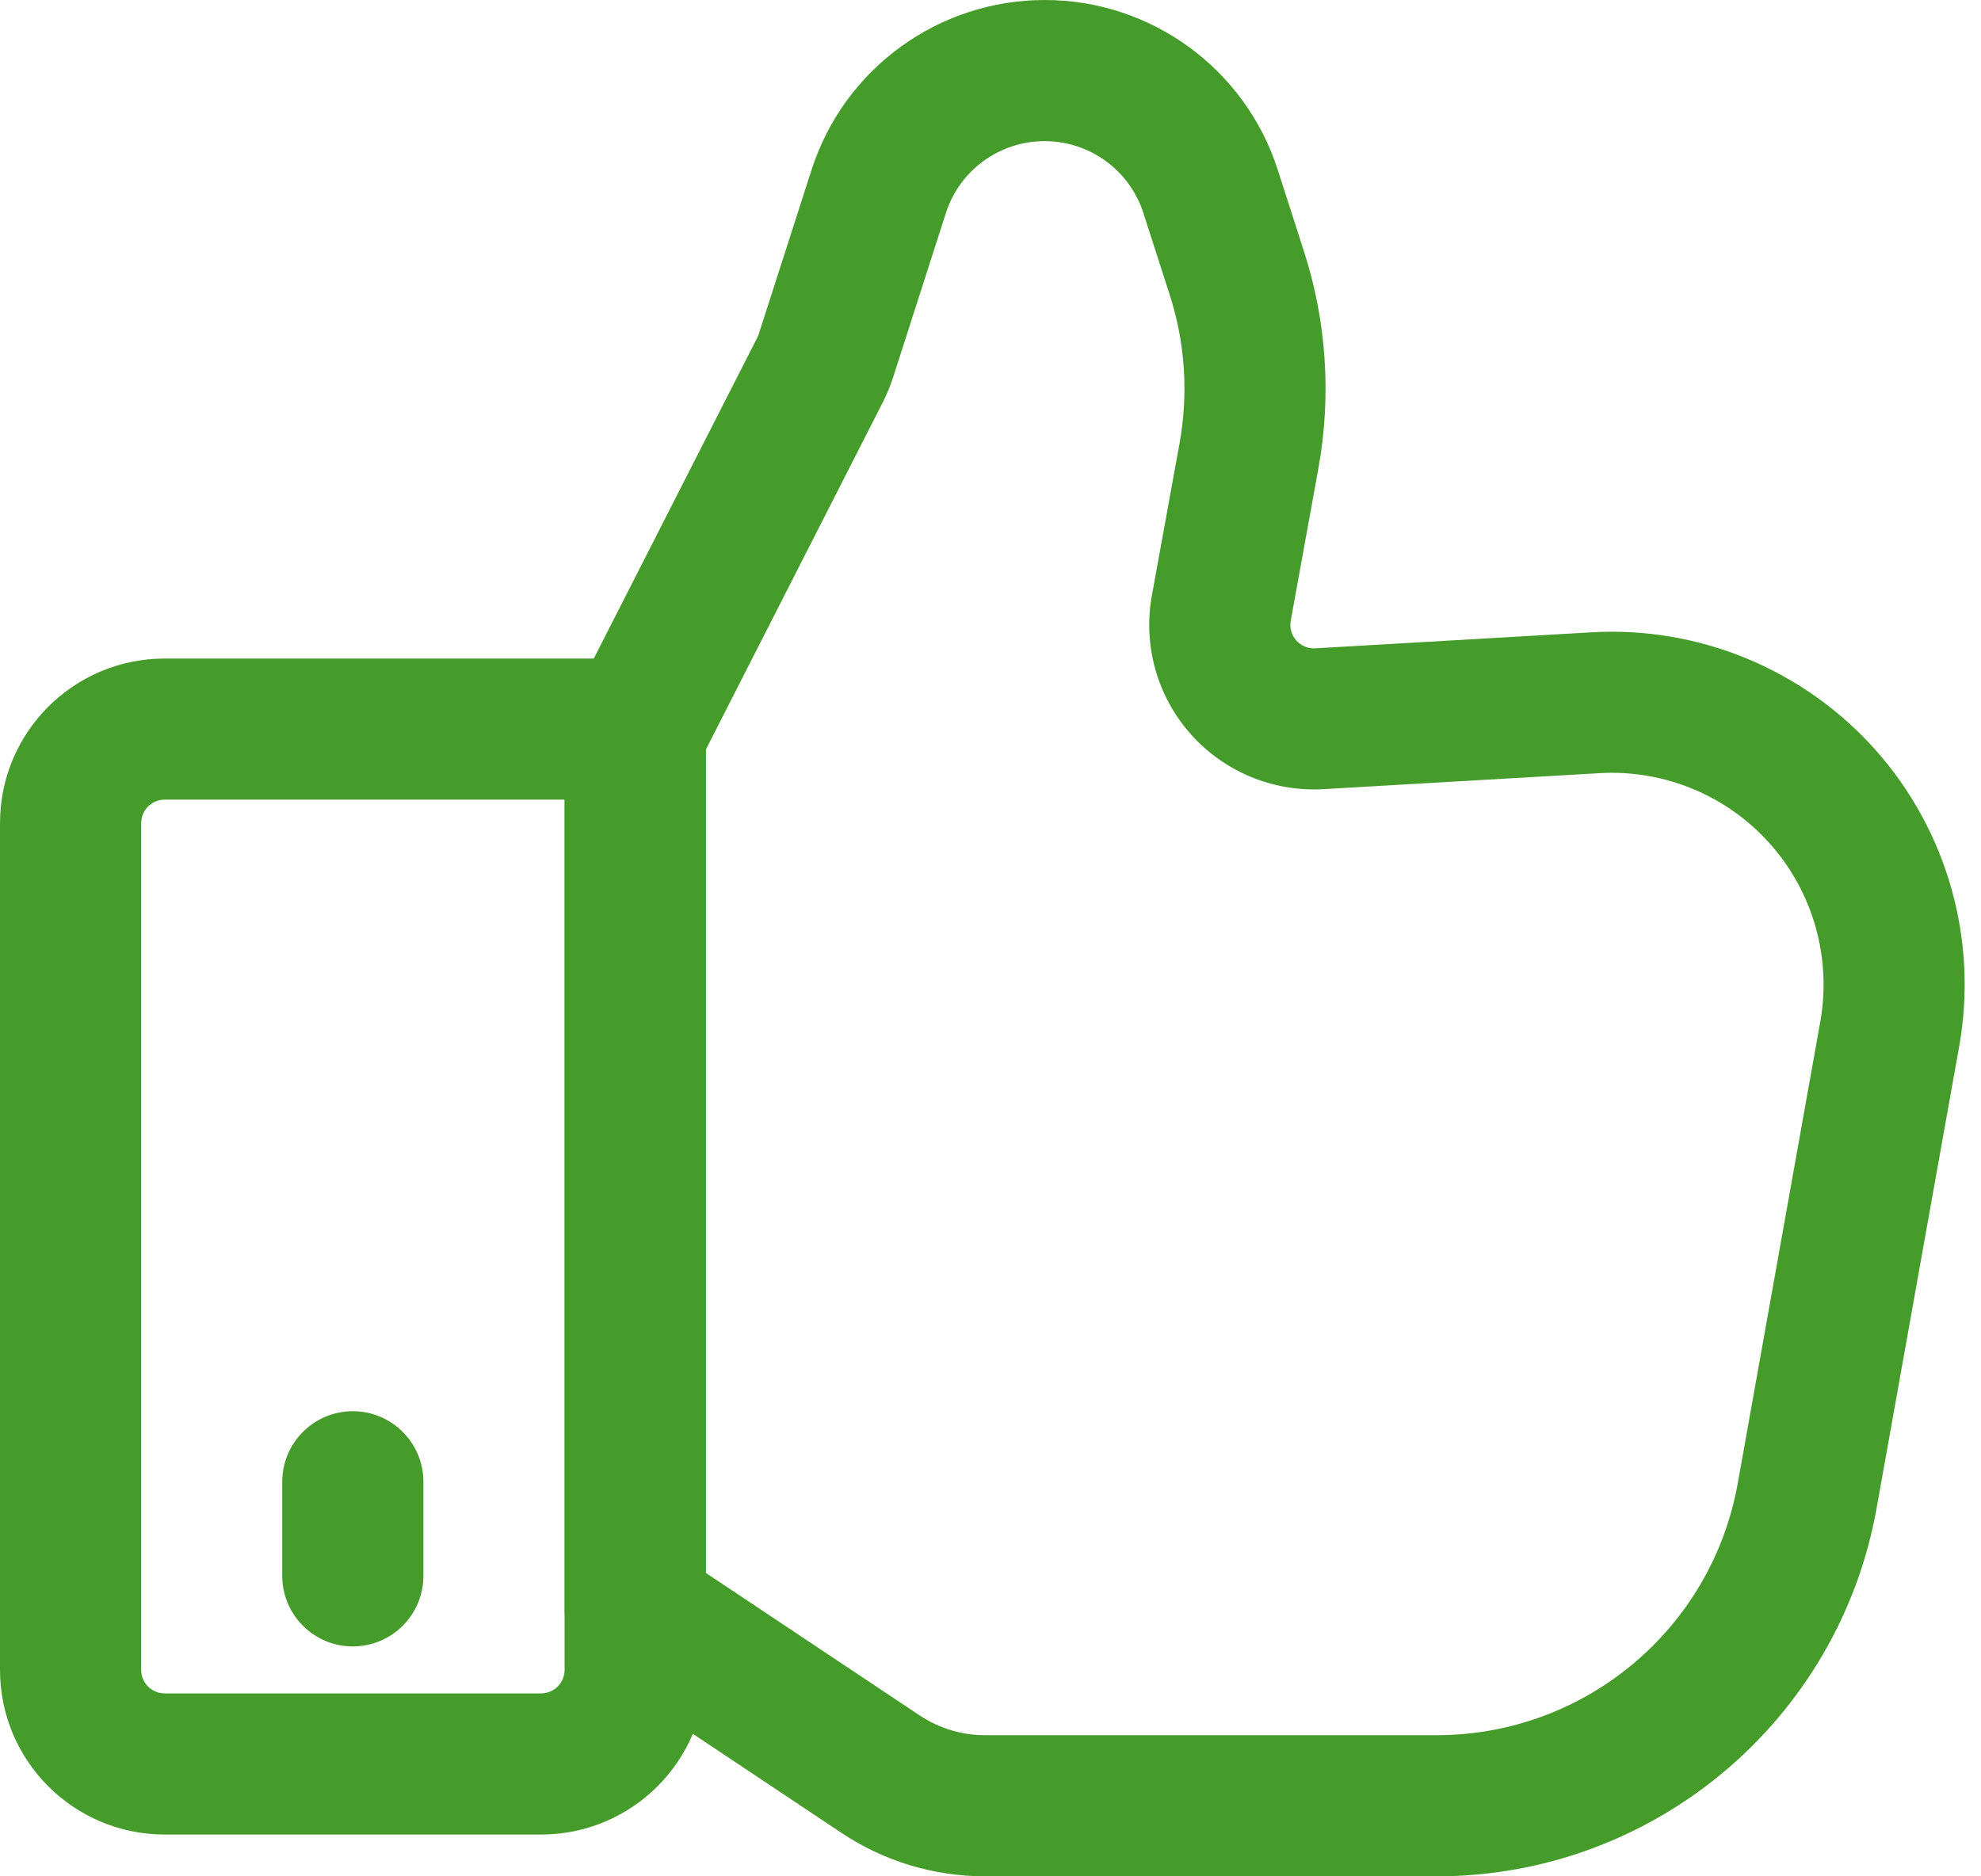
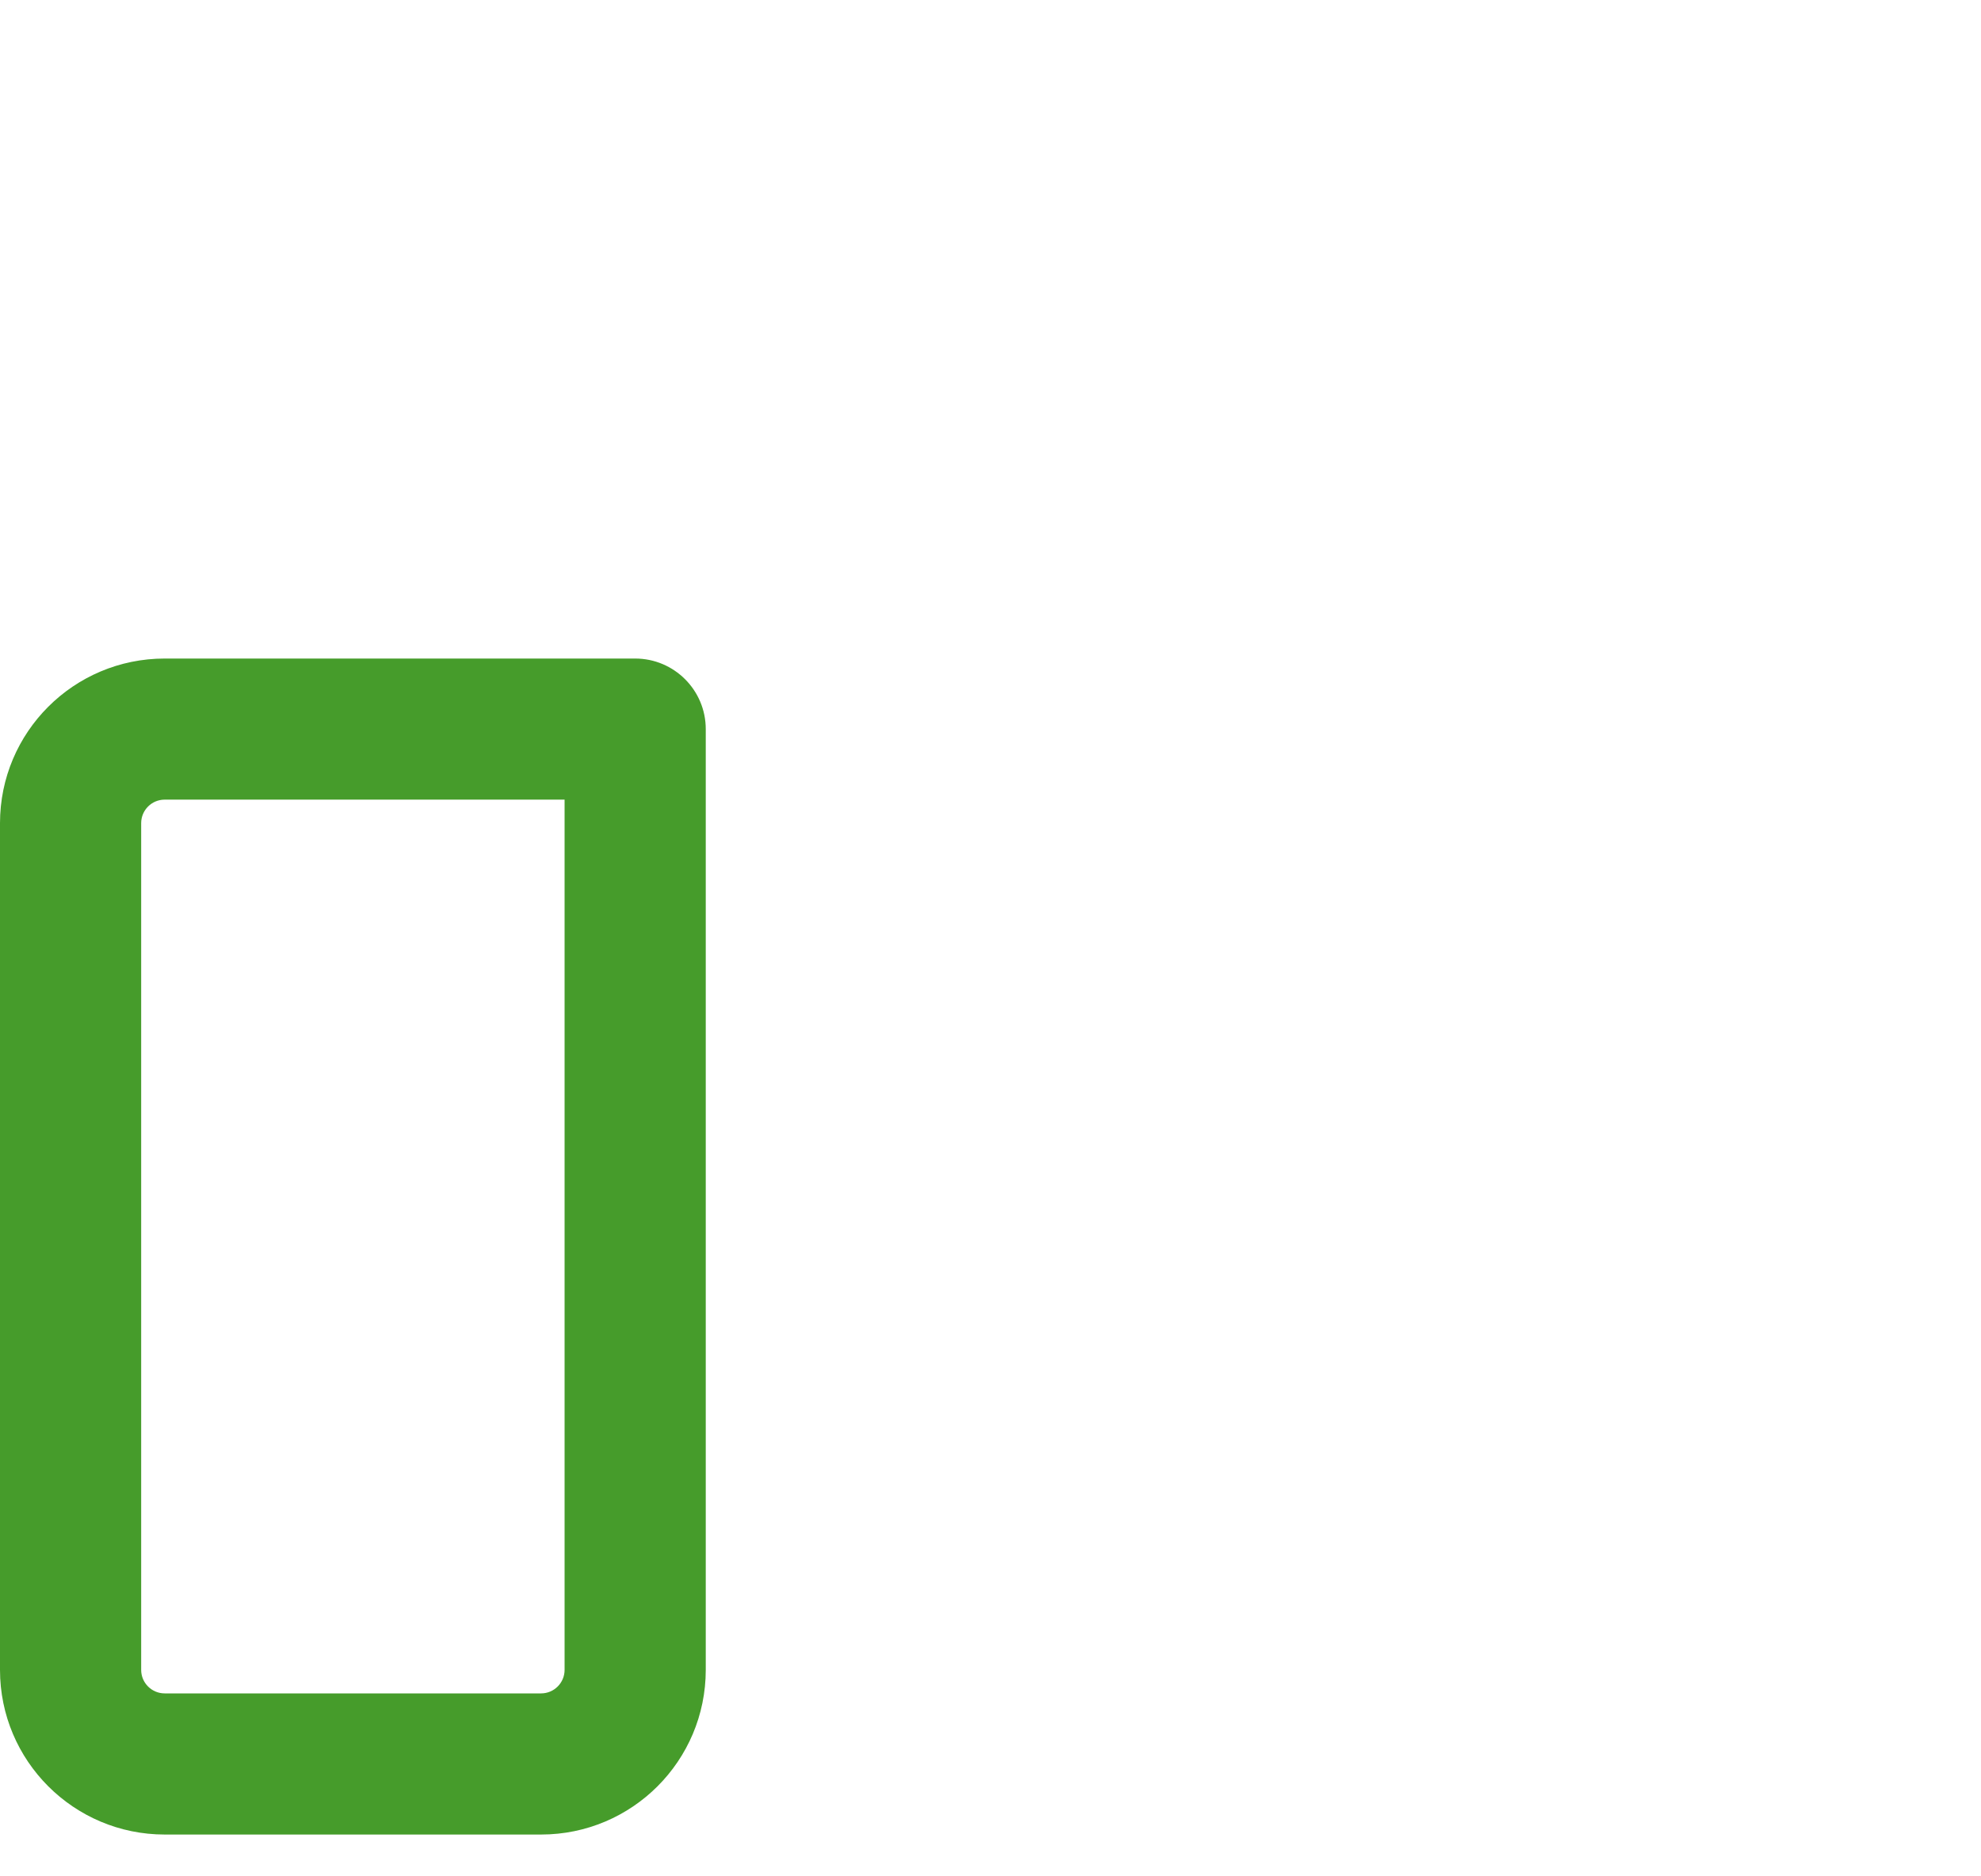
<svg xmlns="http://www.w3.org/2000/svg" width="38" height="36" viewBox="0 0 38 36" fill="none">
  <path fill-rule="evenodd" clip-rule="evenodd" d="M13.538 13.989C13.538 13.241 12.931 12.635 12.184 12.635H3.159C1.415 12.635 0 14.048 0 15.794V32.039C0 33.783 1.415 35.198 3.159 35.198H10.379C12.124 35.198 13.538 33.783 13.538 32.039V13.989ZM10.83 15.342V32.039C10.83 32.288 10.628 32.49 10.379 32.49H3.159C2.91 32.49 2.708 32.288 2.708 32.039V15.794C2.708 15.544 2.91 15.342 3.159 15.342H10.83Z" fill="#469C2B" />
-   <path fill-rule="evenodd" clip-rule="evenodd" d="M10.98 13.44C10.883 13.632 10.832 13.841 10.832 14.056V30.902C10.832 31.356 11.058 31.778 11.435 32.029C11.435 32.029 14.552 34.106 16.141 35.166C16.956 35.711 17.915 36 18.895 36H27.558C31.711 36 35.267 33.023 35.998 28.935C36.489 26.189 37.074 22.917 37.581 20.079C37.946 18.04 37.357 15.946 35.982 14.395C34.606 12.847 32.595 12.011 30.527 12.132L25.229 12.439C25.09 12.446 24.956 12.39 24.864 12.287C24.772 12.182 24.735 12.043 24.76 11.906L25.289 8.991C25.541 7.603 25.448 6.175 25.016 4.832C24.857 4.336 24.68 3.785 24.511 3.26C23.886 1.316 22.079 0 20.04 0C18 0 16.191 1.316 15.567 3.26L14.552 6.417C14.545 6.44 14.534 6.462 14.523 6.484L10.98 13.44ZM13.54 14.381L16.937 7.713C17.012 7.563 17.078 7.406 17.13 7.245L18.144 4.088C18.408 3.265 19.173 2.708 20.038 2.708C20.902 2.708 21.669 3.265 21.933 4.088L22.439 5.661C22.735 6.579 22.798 7.558 22.626 8.507C22.464 9.393 22.267 10.476 22.096 11.422C21.922 12.376 22.195 13.356 22.837 14.081C23.478 14.805 24.419 15.197 25.386 15.141L30.684 14.834C31.926 14.762 33.132 15.264 33.956 16.193C34.781 17.123 35.135 18.379 34.917 19.603L33.334 28.459C32.834 31.256 30.401 33.292 27.558 33.292H18.895C18.449 33.292 18.014 33.161 17.642 32.913L13.54 30.179V14.381Z" fill="#469C2B" />
-   <path fill-rule="evenodd" clip-rule="evenodd" d="M5.414 28.43V30.235C5.414 30.982 6.021 31.589 6.768 31.589C7.515 31.589 8.122 30.982 8.122 30.235V28.43C8.122 27.683 7.515 27.076 6.768 27.076C6.021 27.076 5.414 27.683 5.414 28.43Z" fill="#469C2B" />
</svg>